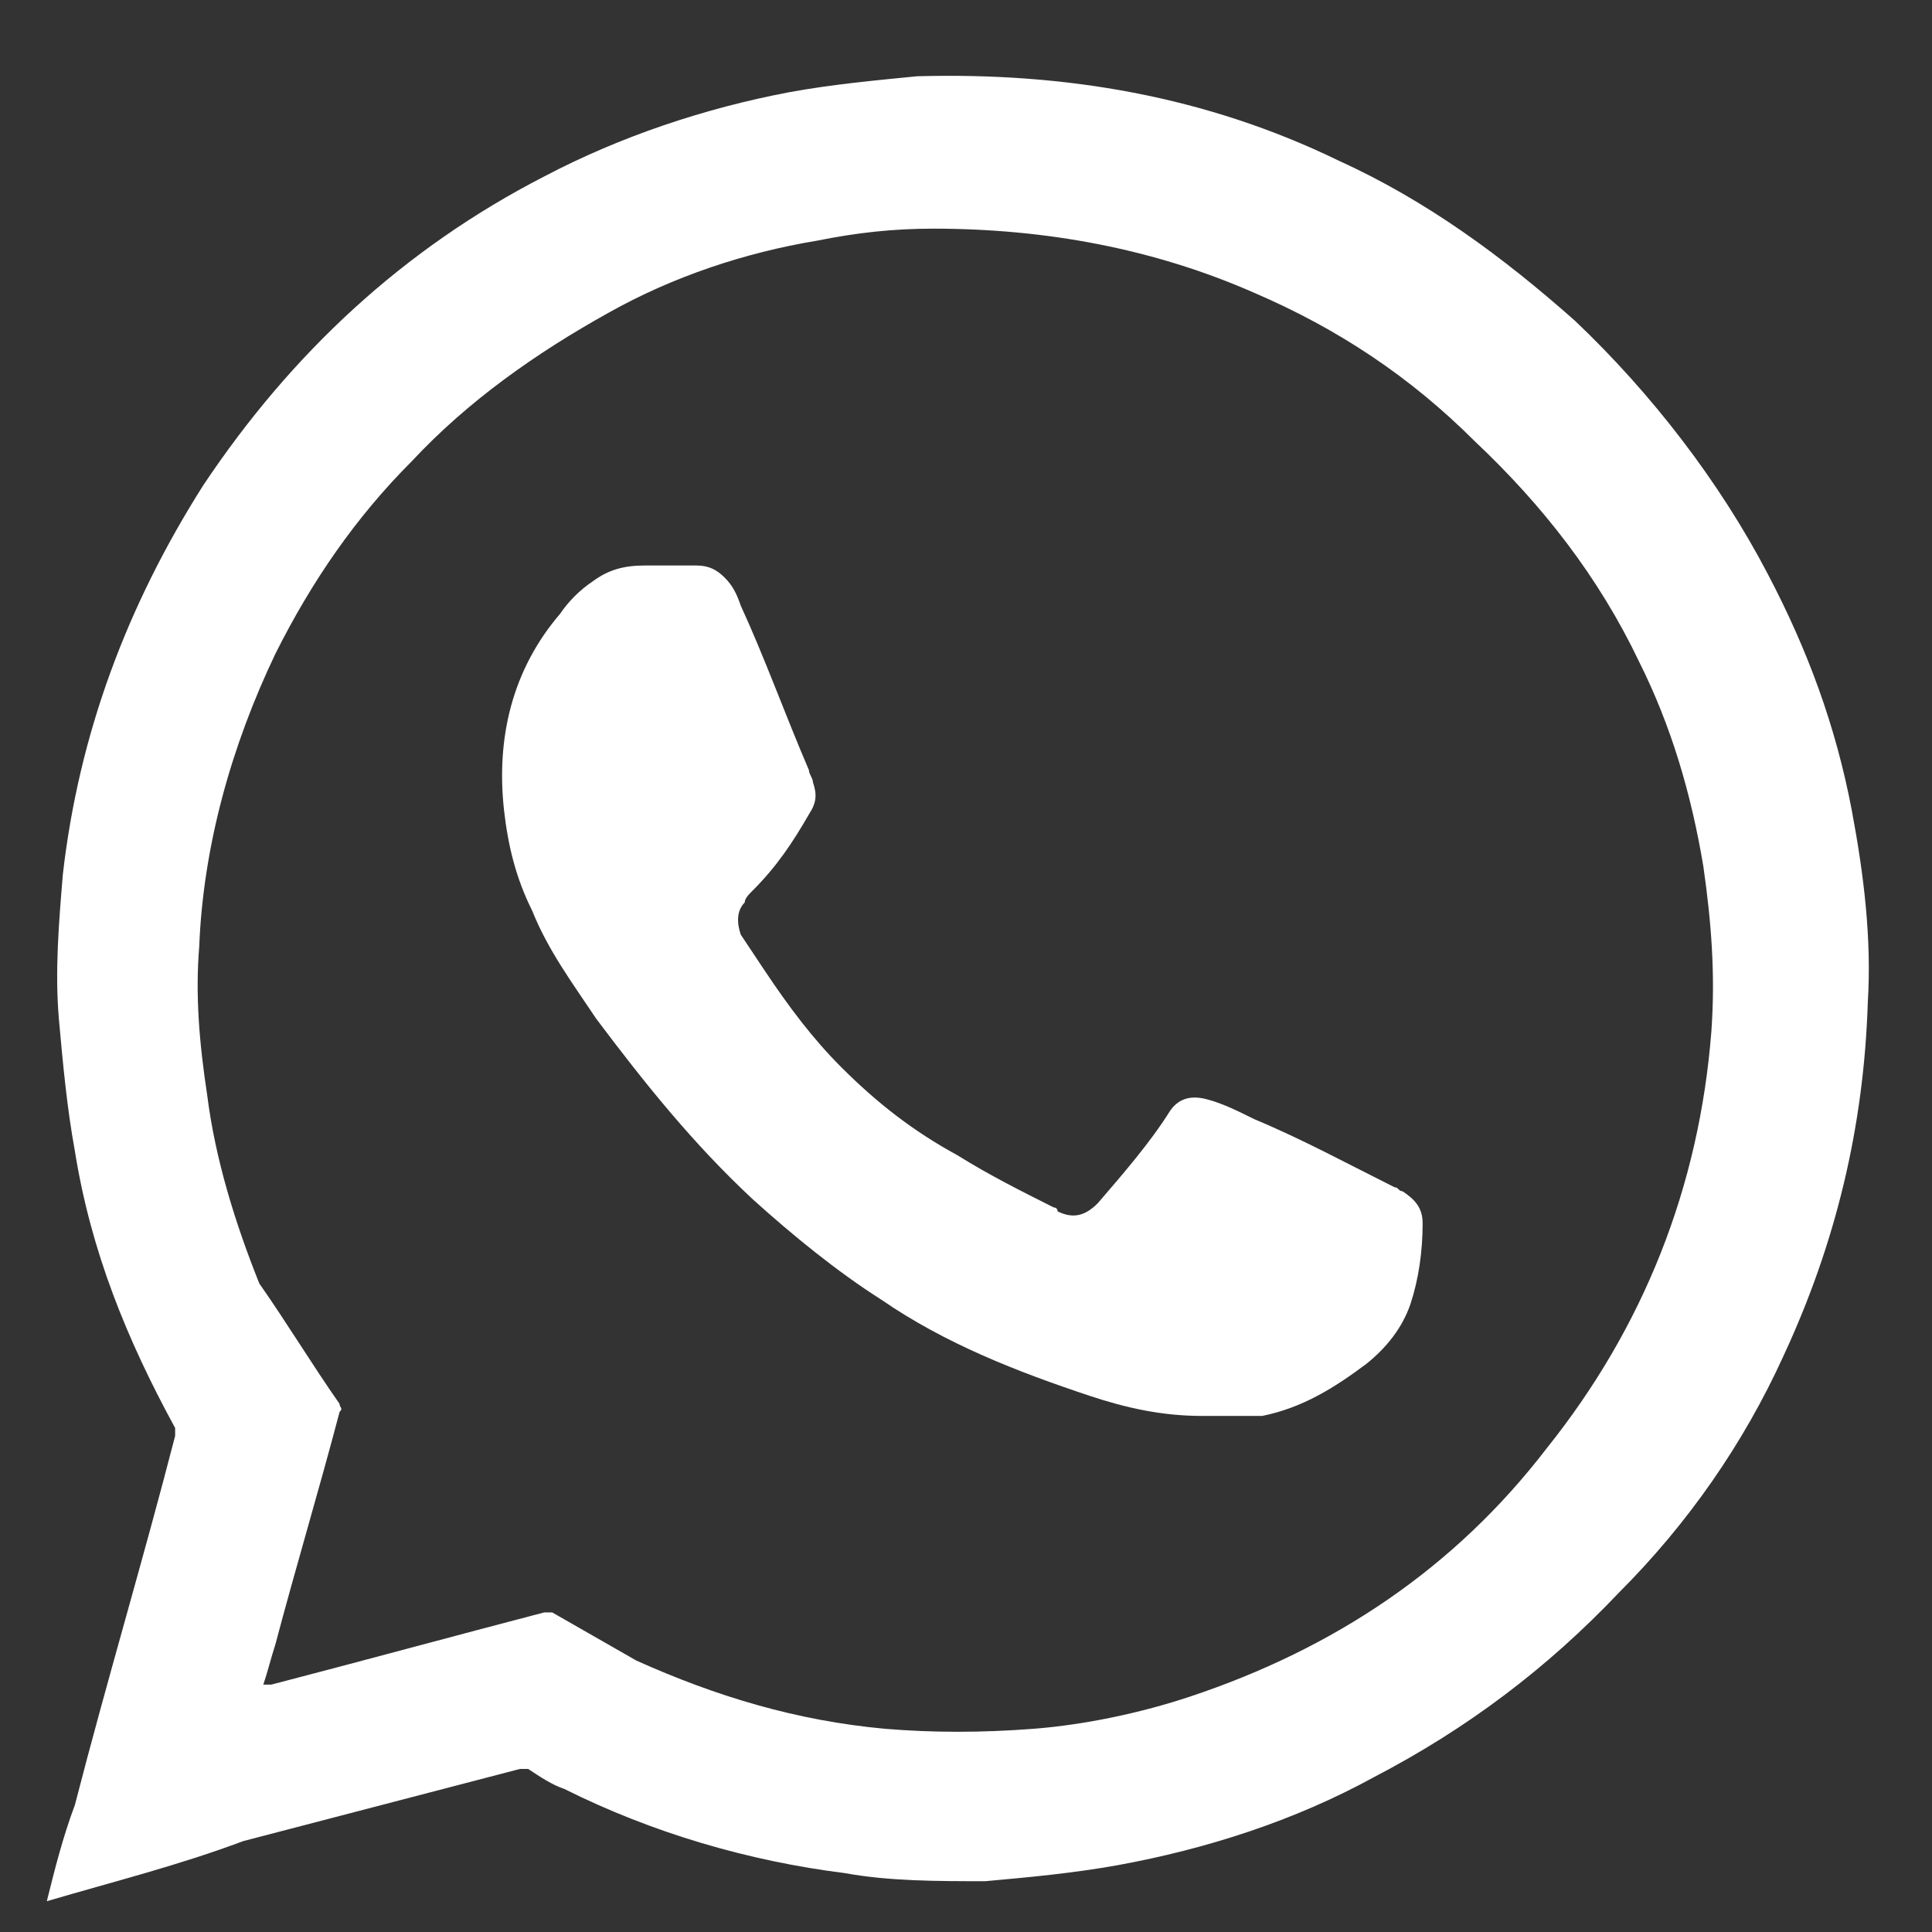
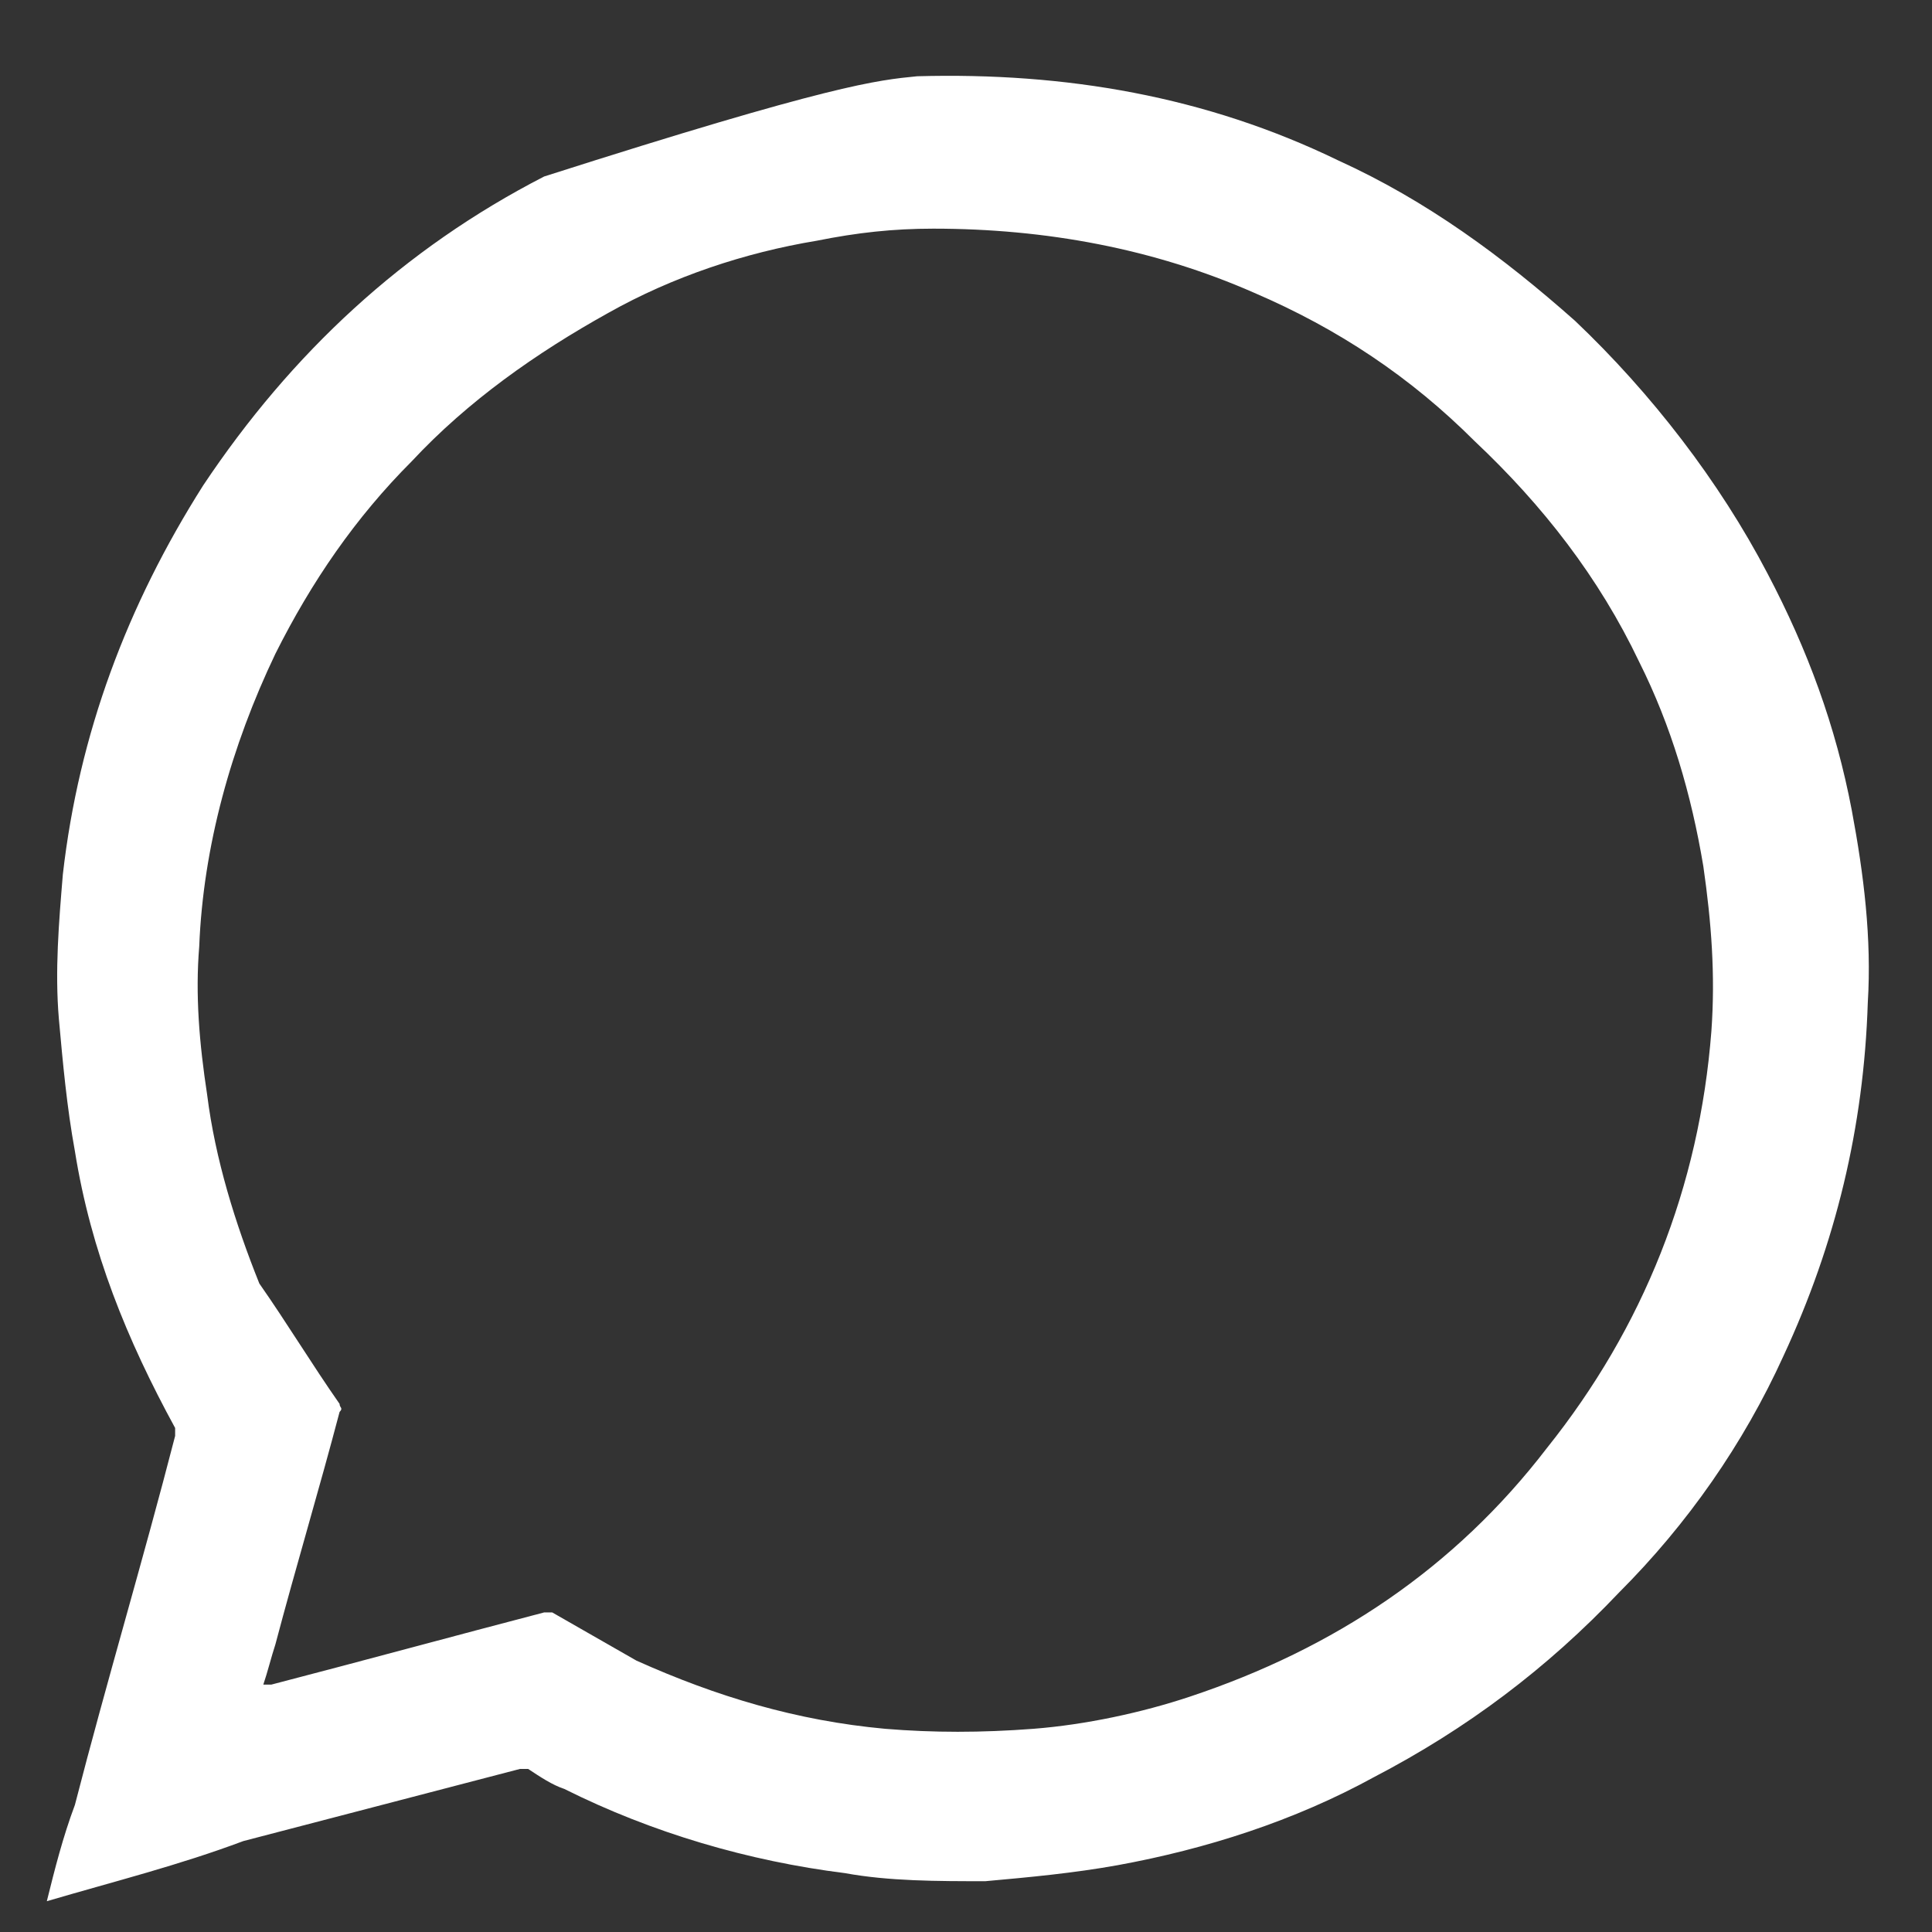
<svg xmlns="http://www.w3.org/2000/svg" width="17" height="17" viewBox="0 0 17 17" fill="none">
  <rect x="0" y="0" width="17" height="17" fill="#333333" stroke="none" />
-   <path d="M0.412 16.729C0.482 16.447 0.553 16.165 0.659 15.882C0.941 14.788 1.259 13.729 1.541 12.635C1.541 12.6 1.541 12.6 1.541 12.565C1.117 11.788 0.8 11.012 0.659 10.129C0.588 9.741 0.553 9.353 0.518 8.965C0.482 8.541 0.518 8.118 0.553 7.694C0.694 6.459 1.117 5.329 1.788 4.271C2.565 3.106 3.553 2.188 4.788 1.553C5.459 1.2 6.2 0.953 6.941 0.812C7.329 0.741 7.718 0.706 8.07 0.671C9.376 0.635 10.612 0.847 11.776 1.412C12.553 1.765 13.223 2.259 13.859 2.823C14.529 3.459 15.129 4.235 15.553 5.047C15.906 5.718 16.153 6.388 16.294 7.129C16.4 7.694 16.47 8.259 16.435 8.823C16.4 9.918 16.153 10.941 15.694 11.929C15.341 12.706 14.847 13.412 14.247 14.012C13.612 14.682 12.906 15.212 12.094 15.635C11.388 16.023 10.612 16.27 9.835 16.412C9.447 16.482 9.059 16.518 8.67 16.553C8.247 16.553 7.823 16.553 7.435 16.482C6.588 16.376 5.741 16.129 4.965 15.741C4.859 15.706 4.753 15.635 4.647 15.565C4.612 15.565 4.612 15.565 4.576 15.565C3.765 15.776 2.953 15.988 2.141 16.2C1.576 16.412 1.012 16.553 0.412 16.729ZM2.317 14.823C2.353 14.823 2.353 14.823 2.388 14.823C3.2 14.612 3.976 14.4 4.788 14.188C4.823 14.188 4.859 14.188 4.859 14.188C5.106 14.329 5.353 14.47 5.6 14.612C6.306 14.929 7.012 15.141 7.788 15.212C8.212 15.247 8.635 15.247 9.094 15.212C9.553 15.176 10.047 15.07 10.47 14.929C11.741 14.506 12.8 13.8 13.612 12.741C14.459 11.682 14.953 10.447 15.059 9.071C15.094 8.576 15.059 8.118 14.988 7.623C14.882 6.988 14.706 6.388 14.423 5.823C14.07 5.082 13.576 4.447 12.976 3.882C12.412 3.318 11.776 2.894 11.035 2.576C10.153 2.188 9.2 2.012 8.212 2.012C7.859 2.012 7.541 2.047 7.188 2.118C6.553 2.223 5.918 2.435 5.353 2.753C4.718 3.106 4.117 3.529 3.623 4.059C3.129 4.553 2.741 5.118 2.423 5.753C2.035 6.565 1.788 7.447 1.753 8.329C1.718 8.753 1.753 9.176 1.823 9.635C1.894 10.2 2.07 10.765 2.282 11.294C2.529 11.647 2.741 12 2.988 12.353C2.988 12.388 3.023 12.388 2.988 12.424C2.812 13.094 2.6 13.8 2.423 14.47C2.388 14.576 2.353 14.718 2.317 14.823Z" fill="white" />
-   <path d="M10.576 12.459C10.223 12.459 9.906 12.388 9.588 12.282C8.953 12.071 8.318 11.824 7.753 11.435C7.365 11.188 6.976 10.871 6.624 10.553C6.094 10.059 5.671 9.529 5.247 8.965C5.035 8.647 4.824 8.365 4.682 8.012C4.541 7.729 4.471 7.447 4.435 7.129C4.365 6.494 4.506 5.894 4.929 5.4C5 5.294 5.106 5.188 5.212 5.118C5.353 5.012 5.494 4.976 5.671 4.976C5.812 4.976 5.953 4.976 6.129 4.976C6.235 4.976 6.306 5.012 6.376 5.082C6.447 5.153 6.482 5.224 6.518 5.329C6.729 5.788 6.906 6.282 7.118 6.777C7.118 6.812 7.153 6.847 7.153 6.882C7.188 6.988 7.188 7.059 7.118 7.165C6.976 7.412 6.835 7.624 6.624 7.835C6.588 7.871 6.553 7.906 6.553 7.941C6.482 8.012 6.482 8.118 6.518 8.224C6.588 8.329 6.659 8.435 6.729 8.541C6.941 8.859 7.153 9.141 7.4 9.388C7.718 9.706 8.035 9.953 8.424 10.165C8.706 10.341 8.988 10.482 9.271 10.624C9.271 10.624 9.306 10.624 9.306 10.659C9.447 10.729 9.553 10.694 9.659 10.588C9.871 10.341 10.118 10.059 10.294 9.777C10.365 9.671 10.471 9.635 10.612 9.671C10.753 9.706 10.894 9.777 11.035 9.847C11.459 10.024 11.847 10.235 12.271 10.447C12.306 10.447 12.306 10.482 12.341 10.482C12.447 10.553 12.518 10.624 12.518 10.765C12.518 11.012 12.482 11.259 12.412 11.471C12.341 11.682 12.2 11.859 12.024 12C11.741 12.212 11.459 12.388 11.106 12.459C10.859 12.459 10.682 12.459 10.576 12.459Z" fill="white" />
+   <path d="M0.412 16.729C0.482 16.447 0.553 16.165 0.659 15.882C0.941 14.788 1.259 13.729 1.541 12.635C1.541 12.6 1.541 12.6 1.541 12.565C1.117 11.788 0.8 11.012 0.659 10.129C0.588 9.741 0.553 9.353 0.518 8.965C0.482 8.541 0.518 8.118 0.553 7.694C0.694 6.459 1.117 5.329 1.788 4.271C2.565 3.106 3.553 2.188 4.788 1.553C7.329 0.741 7.718 0.706 8.07 0.671C9.376 0.635 10.612 0.847 11.776 1.412C12.553 1.765 13.223 2.259 13.859 2.823C14.529 3.459 15.129 4.235 15.553 5.047C15.906 5.718 16.153 6.388 16.294 7.129C16.4 7.694 16.47 8.259 16.435 8.823C16.4 9.918 16.153 10.941 15.694 11.929C15.341 12.706 14.847 13.412 14.247 14.012C13.612 14.682 12.906 15.212 12.094 15.635C11.388 16.023 10.612 16.27 9.835 16.412C9.447 16.482 9.059 16.518 8.67 16.553C8.247 16.553 7.823 16.553 7.435 16.482C6.588 16.376 5.741 16.129 4.965 15.741C4.859 15.706 4.753 15.635 4.647 15.565C4.612 15.565 4.612 15.565 4.576 15.565C3.765 15.776 2.953 15.988 2.141 16.2C1.576 16.412 1.012 16.553 0.412 16.729ZM2.317 14.823C2.353 14.823 2.353 14.823 2.388 14.823C3.2 14.612 3.976 14.4 4.788 14.188C4.823 14.188 4.859 14.188 4.859 14.188C5.106 14.329 5.353 14.47 5.6 14.612C6.306 14.929 7.012 15.141 7.788 15.212C8.212 15.247 8.635 15.247 9.094 15.212C9.553 15.176 10.047 15.07 10.47 14.929C11.741 14.506 12.8 13.8 13.612 12.741C14.459 11.682 14.953 10.447 15.059 9.071C15.094 8.576 15.059 8.118 14.988 7.623C14.882 6.988 14.706 6.388 14.423 5.823C14.07 5.082 13.576 4.447 12.976 3.882C12.412 3.318 11.776 2.894 11.035 2.576C10.153 2.188 9.2 2.012 8.212 2.012C7.859 2.012 7.541 2.047 7.188 2.118C6.553 2.223 5.918 2.435 5.353 2.753C4.718 3.106 4.117 3.529 3.623 4.059C3.129 4.553 2.741 5.118 2.423 5.753C2.035 6.565 1.788 7.447 1.753 8.329C1.718 8.753 1.753 9.176 1.823 9.635C1.894 10.2 2.07 10.765 2.282 11.294C2.529 11.647 2.741 12 2.988 12.353C2.988 12.388 3.023 12.388 2.988 12.424C2.812 13.094 2.6 13.8 2.423 14.47C2.388 14.576 2.353 14.718 2.317 14.823Z" fill="white" />
</svg>